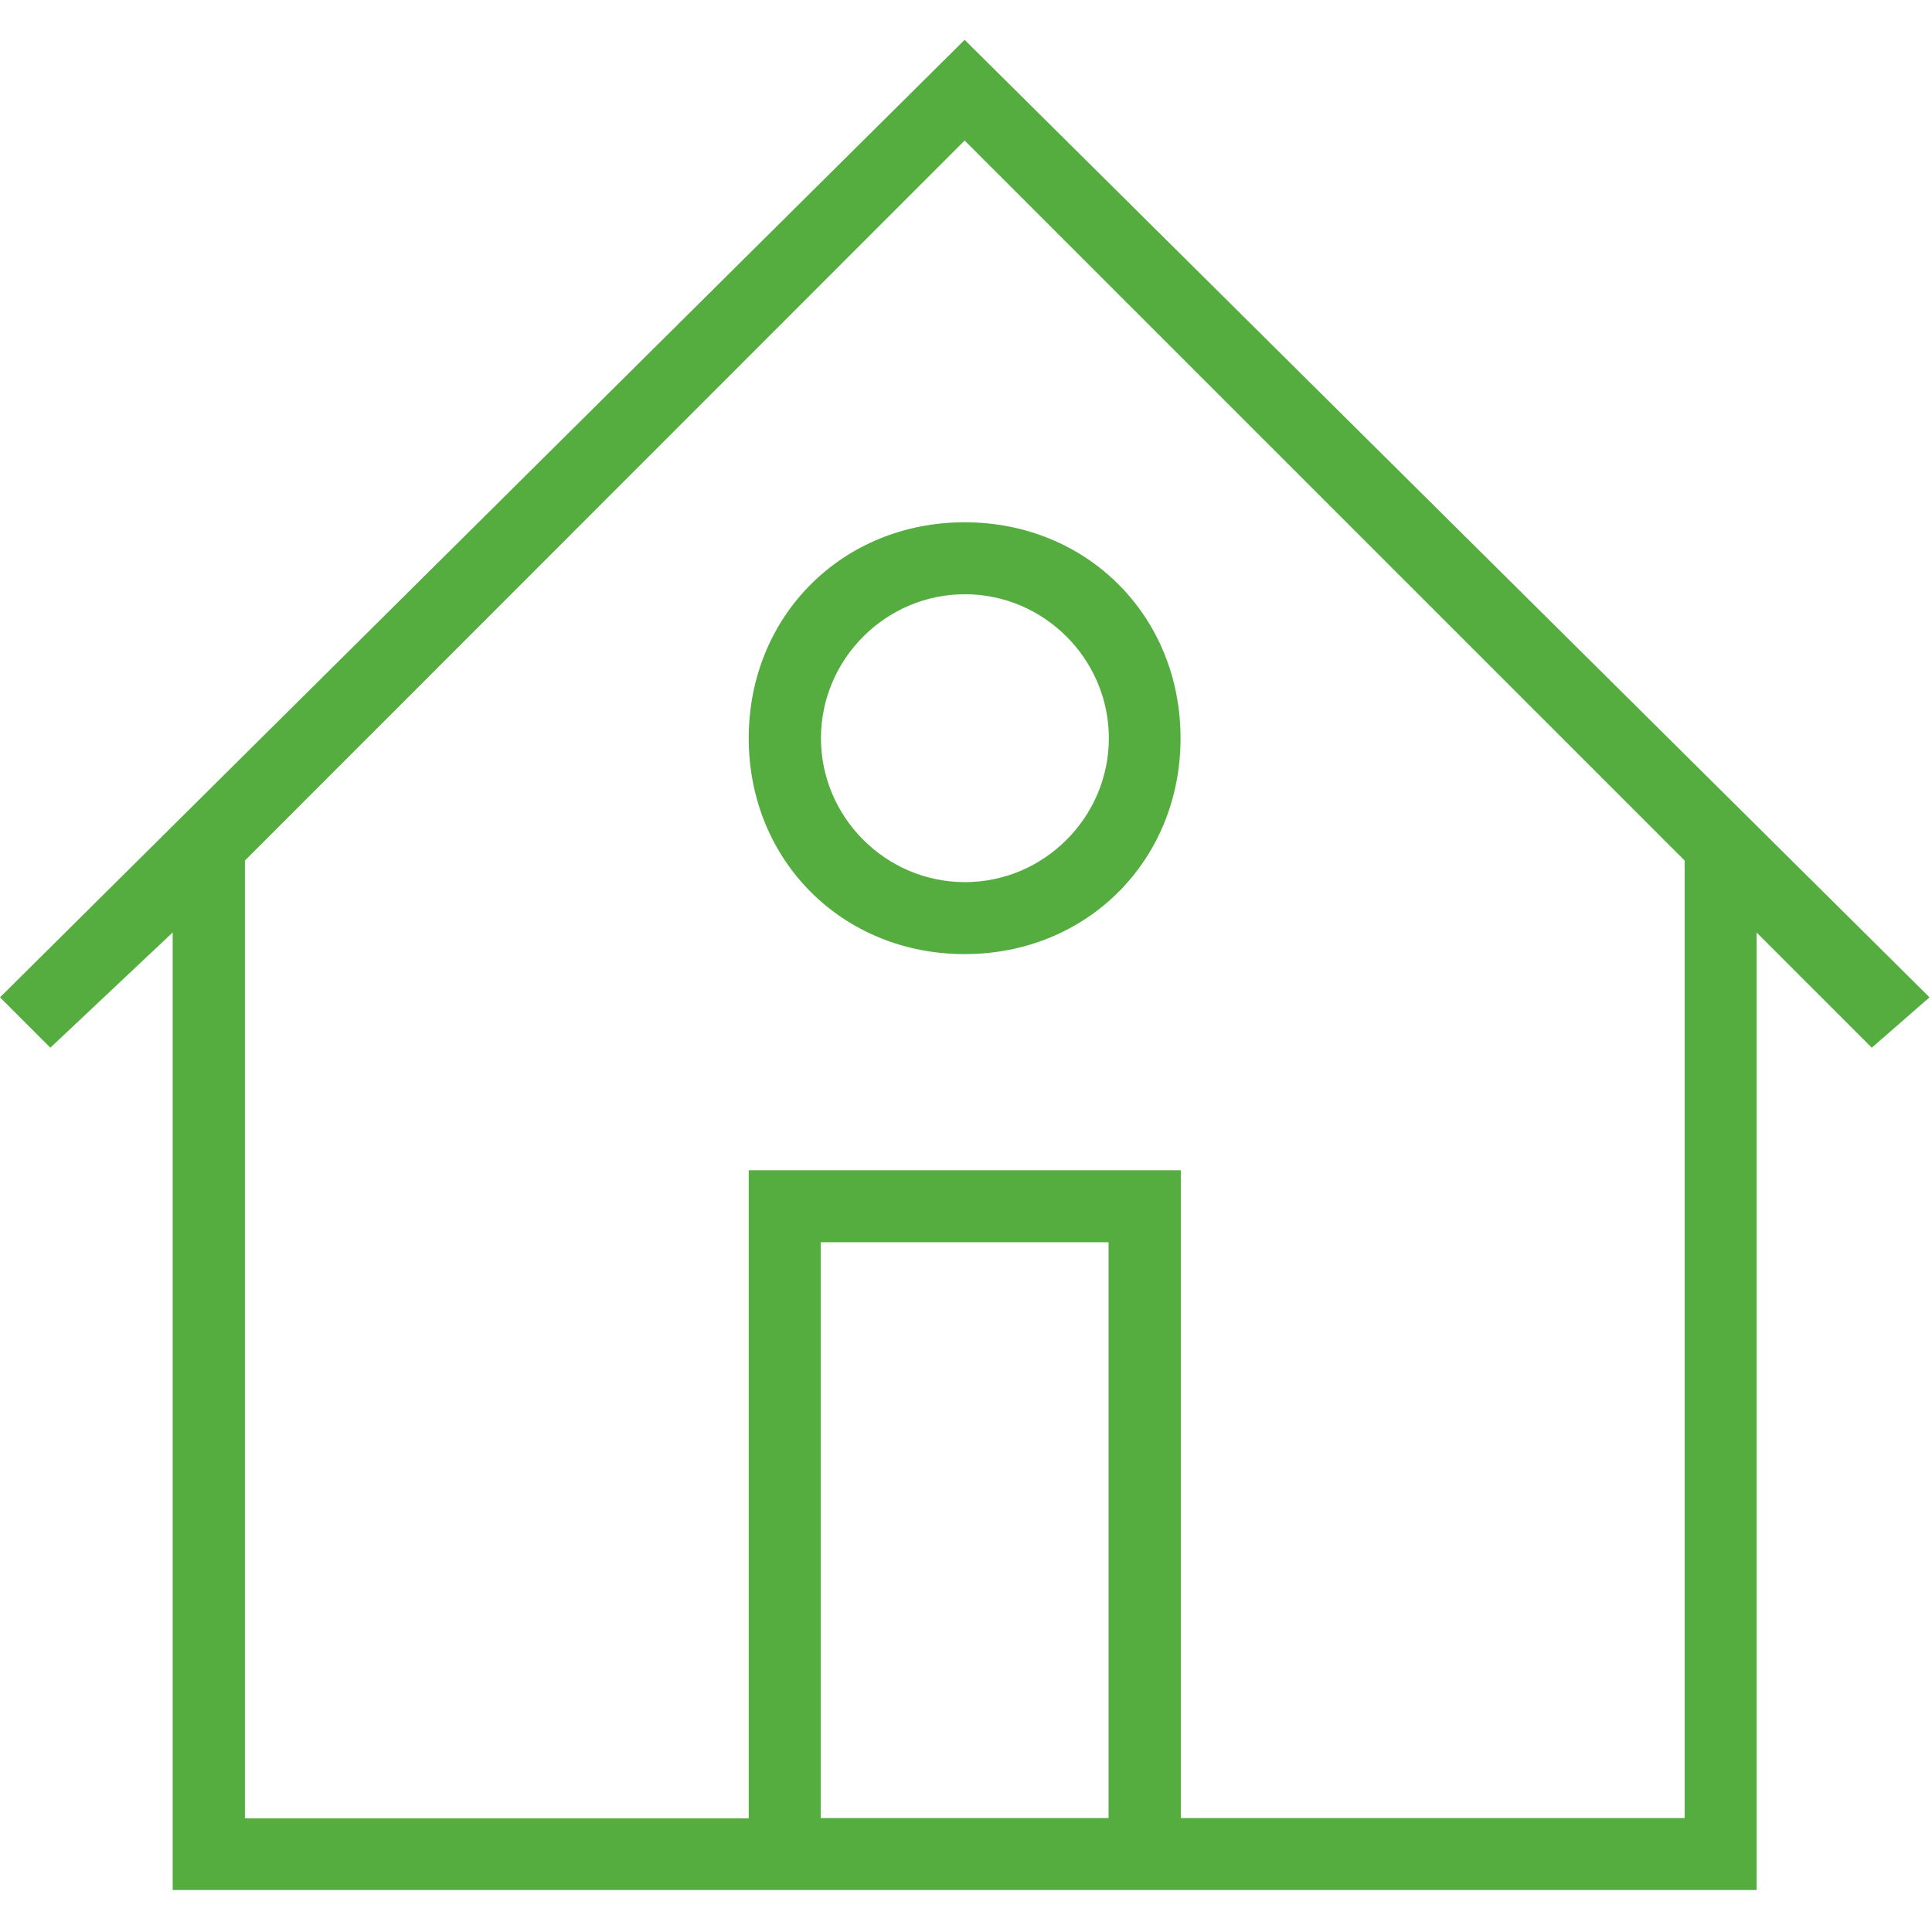
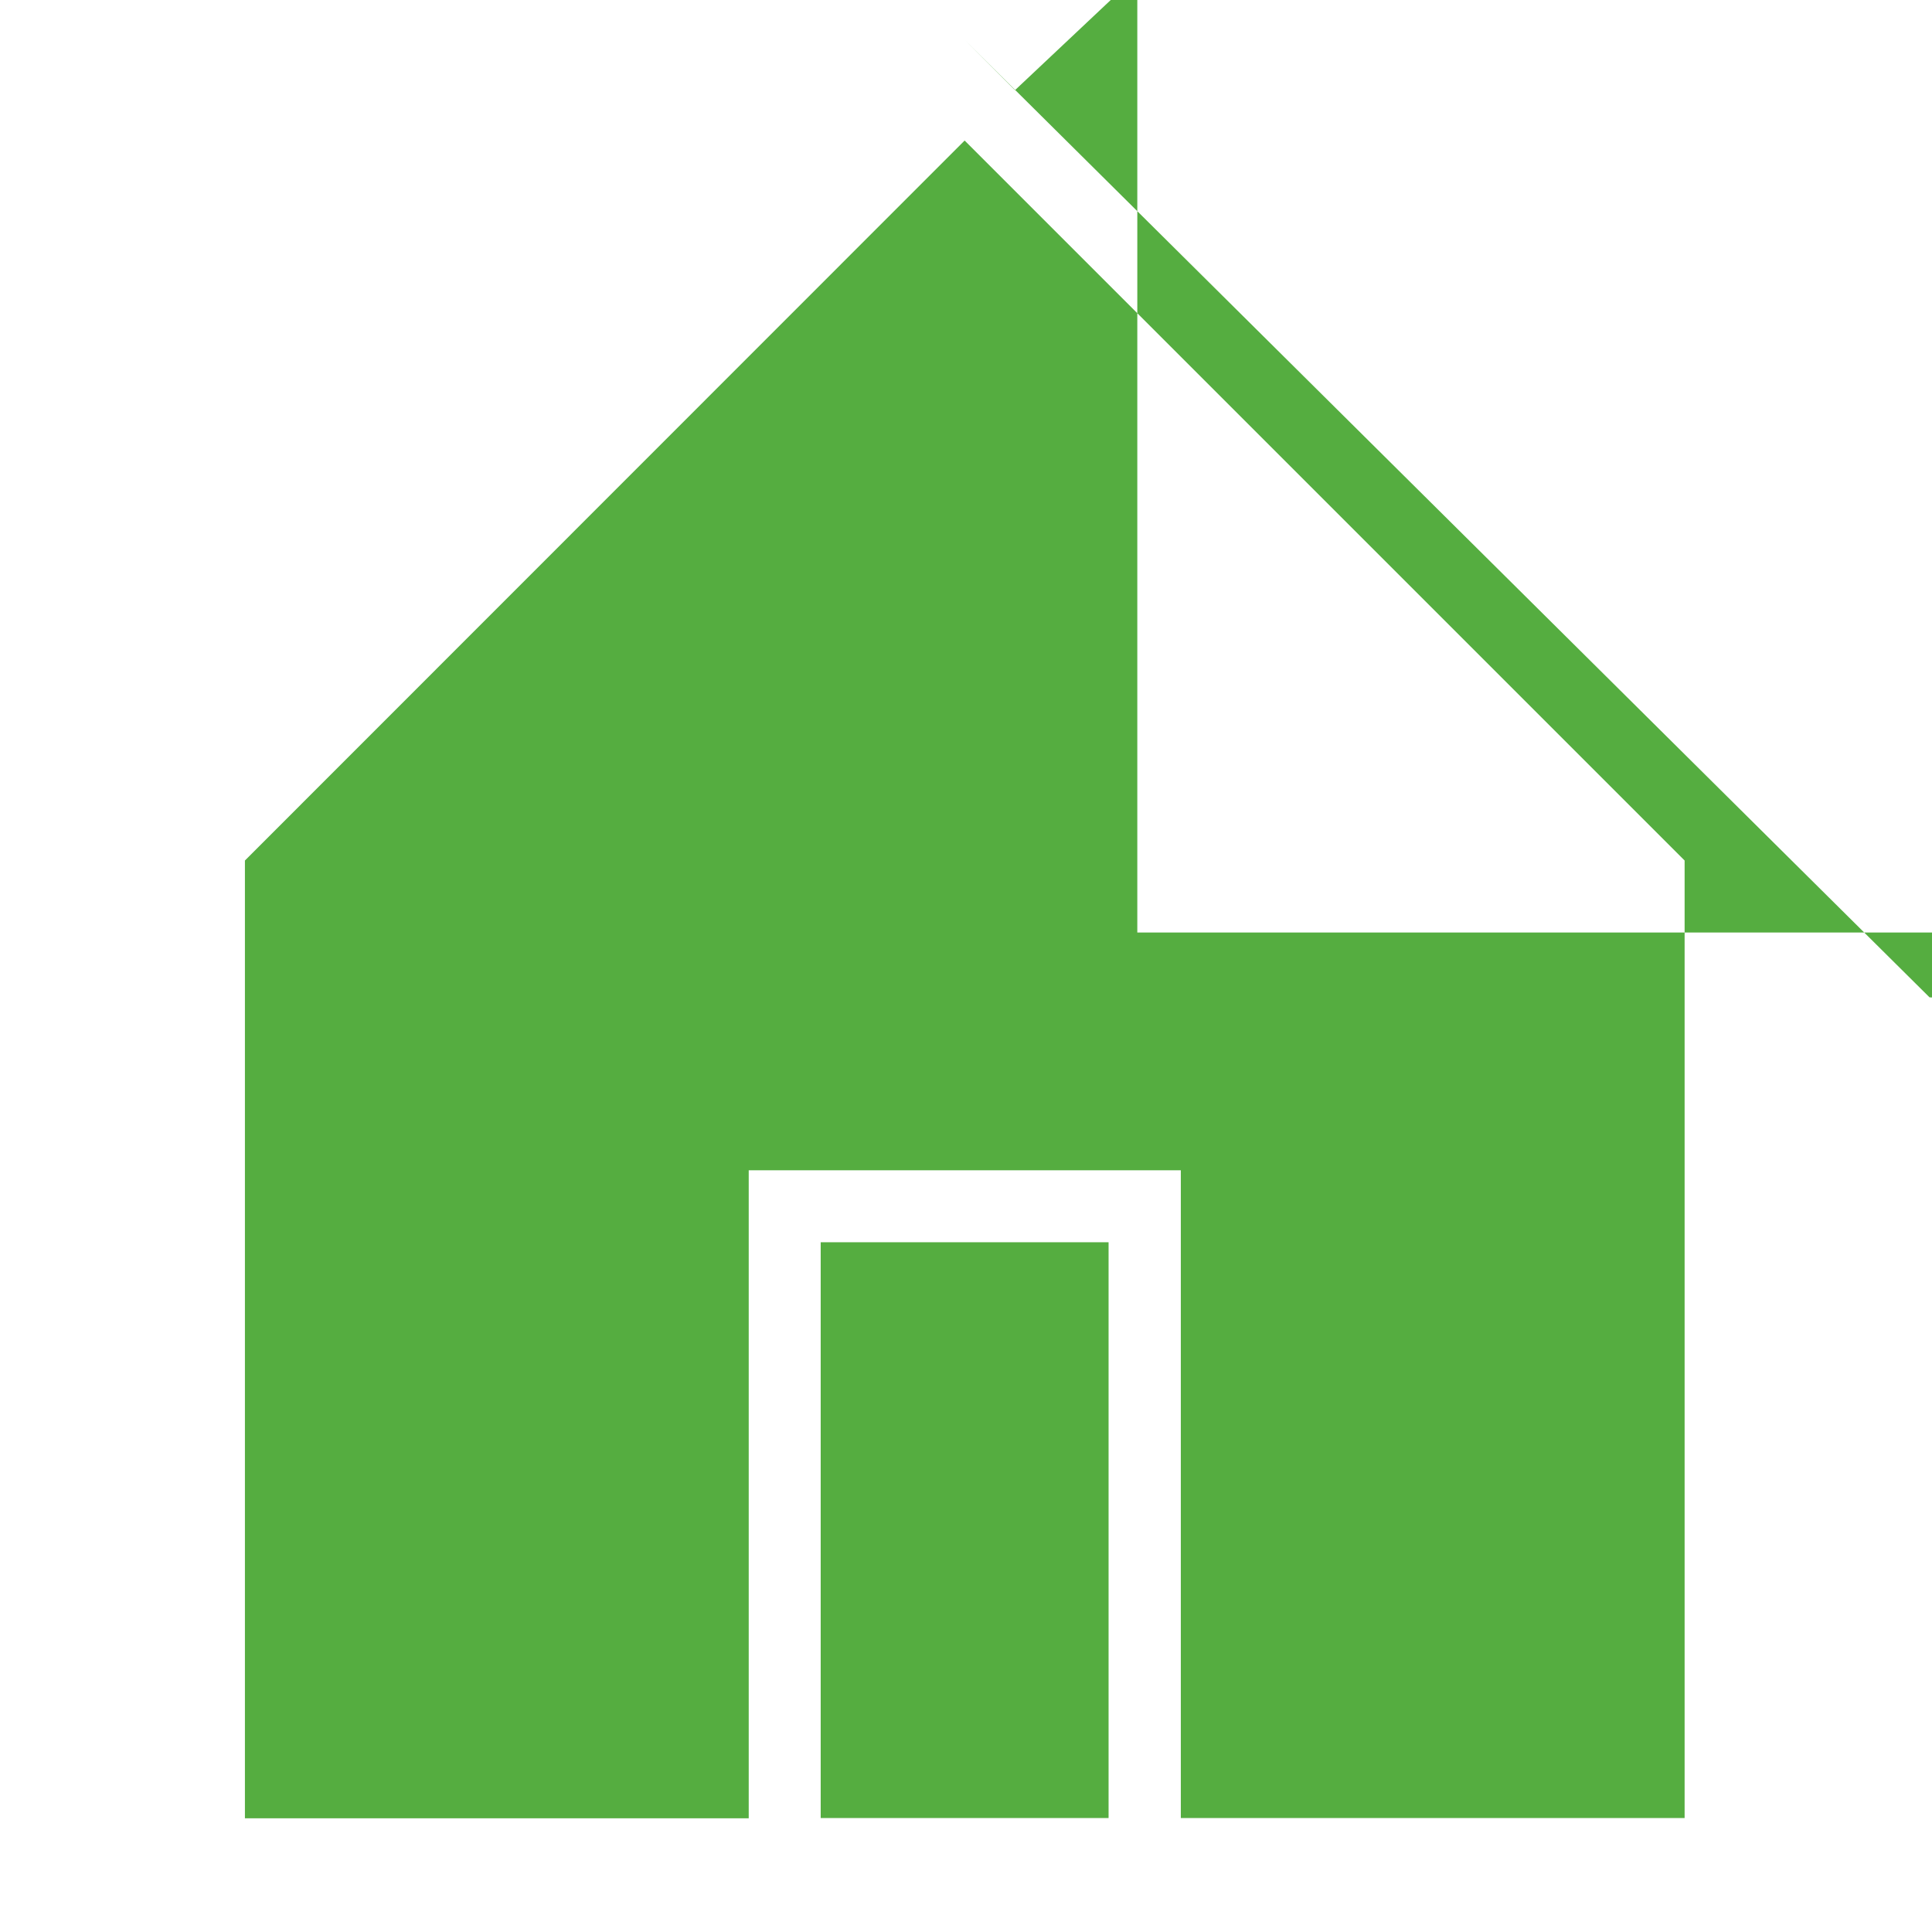
<svg xmlns="http://www.w3.org/2000/svg" version="1.2" overflow="visible" preserveAspectRatio="none" viewBox="0 -14.553 706 706" width="60" height="60">
  <g>
    <g>
-       <path d="M705.1,349.9L352.5,0L0,349.9l18.4,18.4l44.7-42.1v349.9h578.8V326.2l42.1,42.1L705.1,349.9z M405.2,649.8H299.9V439.4   h105.2V649.8z M615.6,649.8H431.5V413.1H273.6v236.8H89.5V299.9L352.5,36.8l263.1,263.1V649.8z" style="fill: rgb(85, 173, 64);" vector-effect="non-scaling-stroke" />
-       <path d="M273.6,255.2c0,44.7,34.2,78.9,78.9,78.9s78.9-34.2,78.9-78.9s-34.2-78.9-78.9-78.9S273.6,210.5,273.6,255.2z M405.2,255.2   c0,28.9-23.7,52.6-52.6,52.6s-52.6-23.7-52.6-52.6s23.7-52.6,52.6-52.6S405.2,226.3,405.2,255.2z" style="fill: rgb(85, 173, 64);" vector-effect="non-scaling-stroke" />
+       <path d="M705.1,349.9L352.5,0l18.4,18.4l44.7-42.1v349.9h578.8V326.2l42.1,42.1L705.1,349.9z M405.2,649.8H299.9V439.4   h105.2V649.8z M615.6,649.8H431.5V413.1H273.6v236.8H89.5V299.9L352.5,36.8l263.1,263.1V649.8z" style="fill: rgb(85, 173, 64);" vector-effect="non-scaling-stroke" />
    </g>
  </g>
</svg>